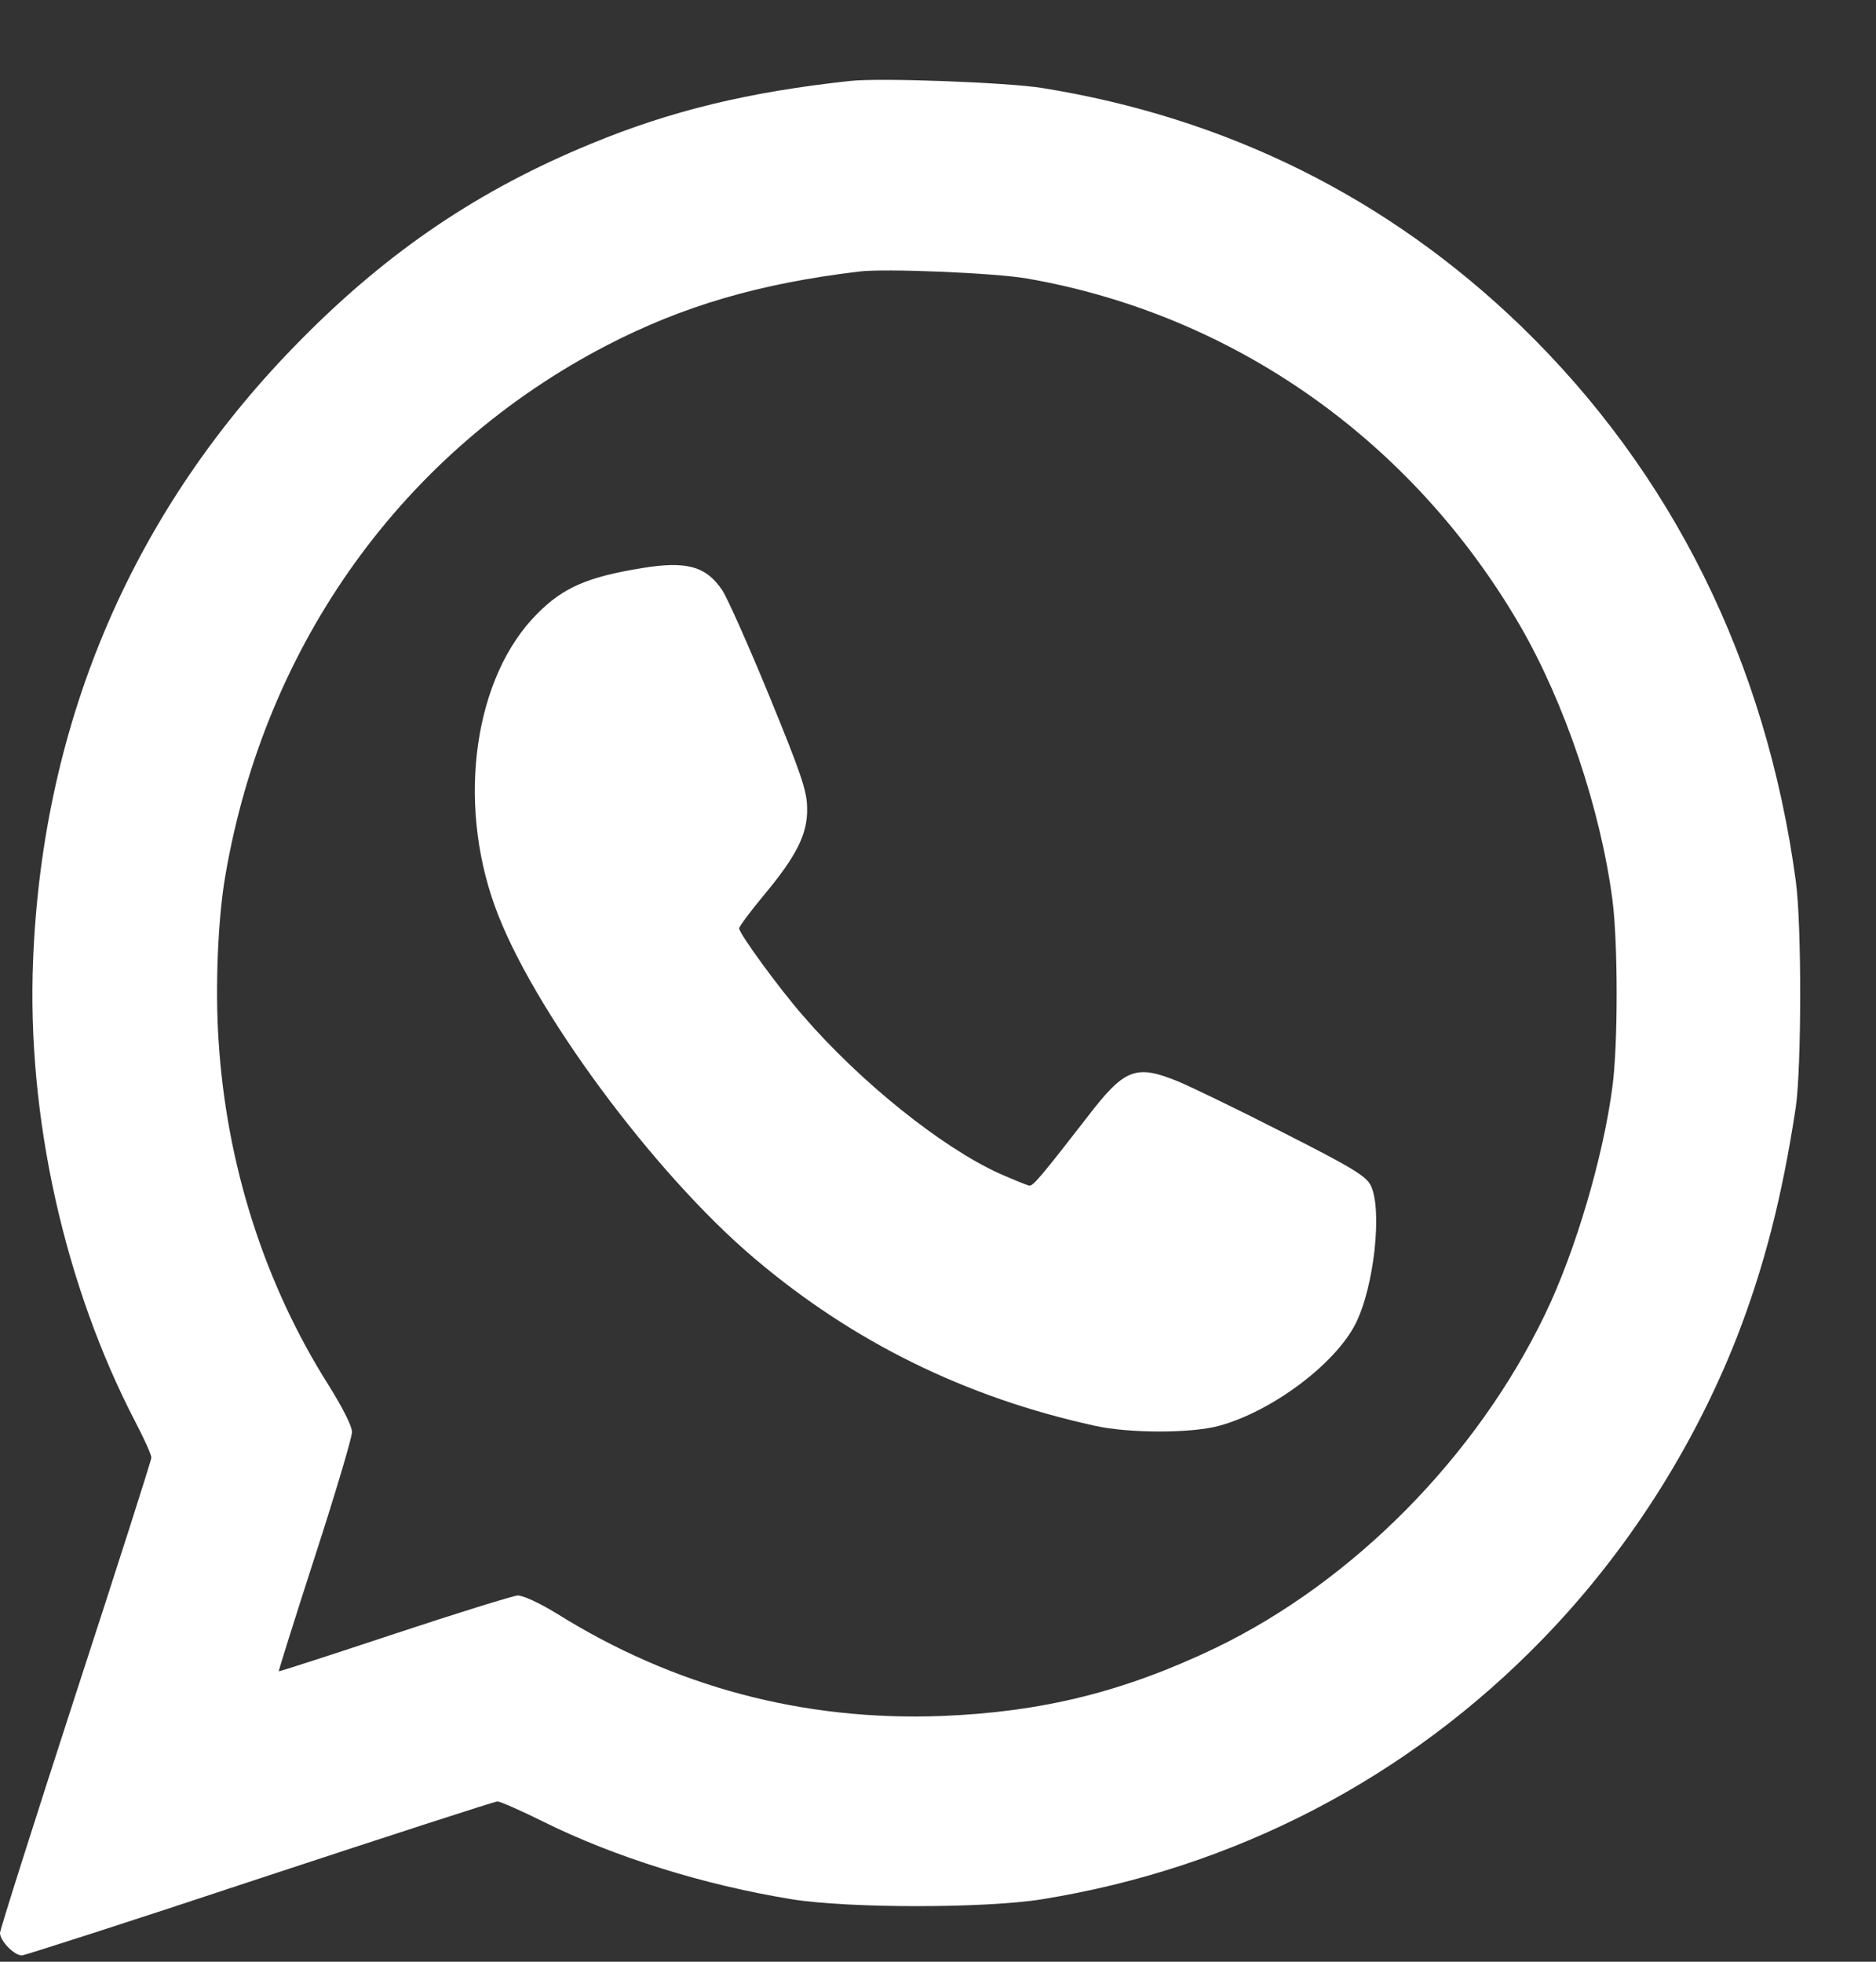
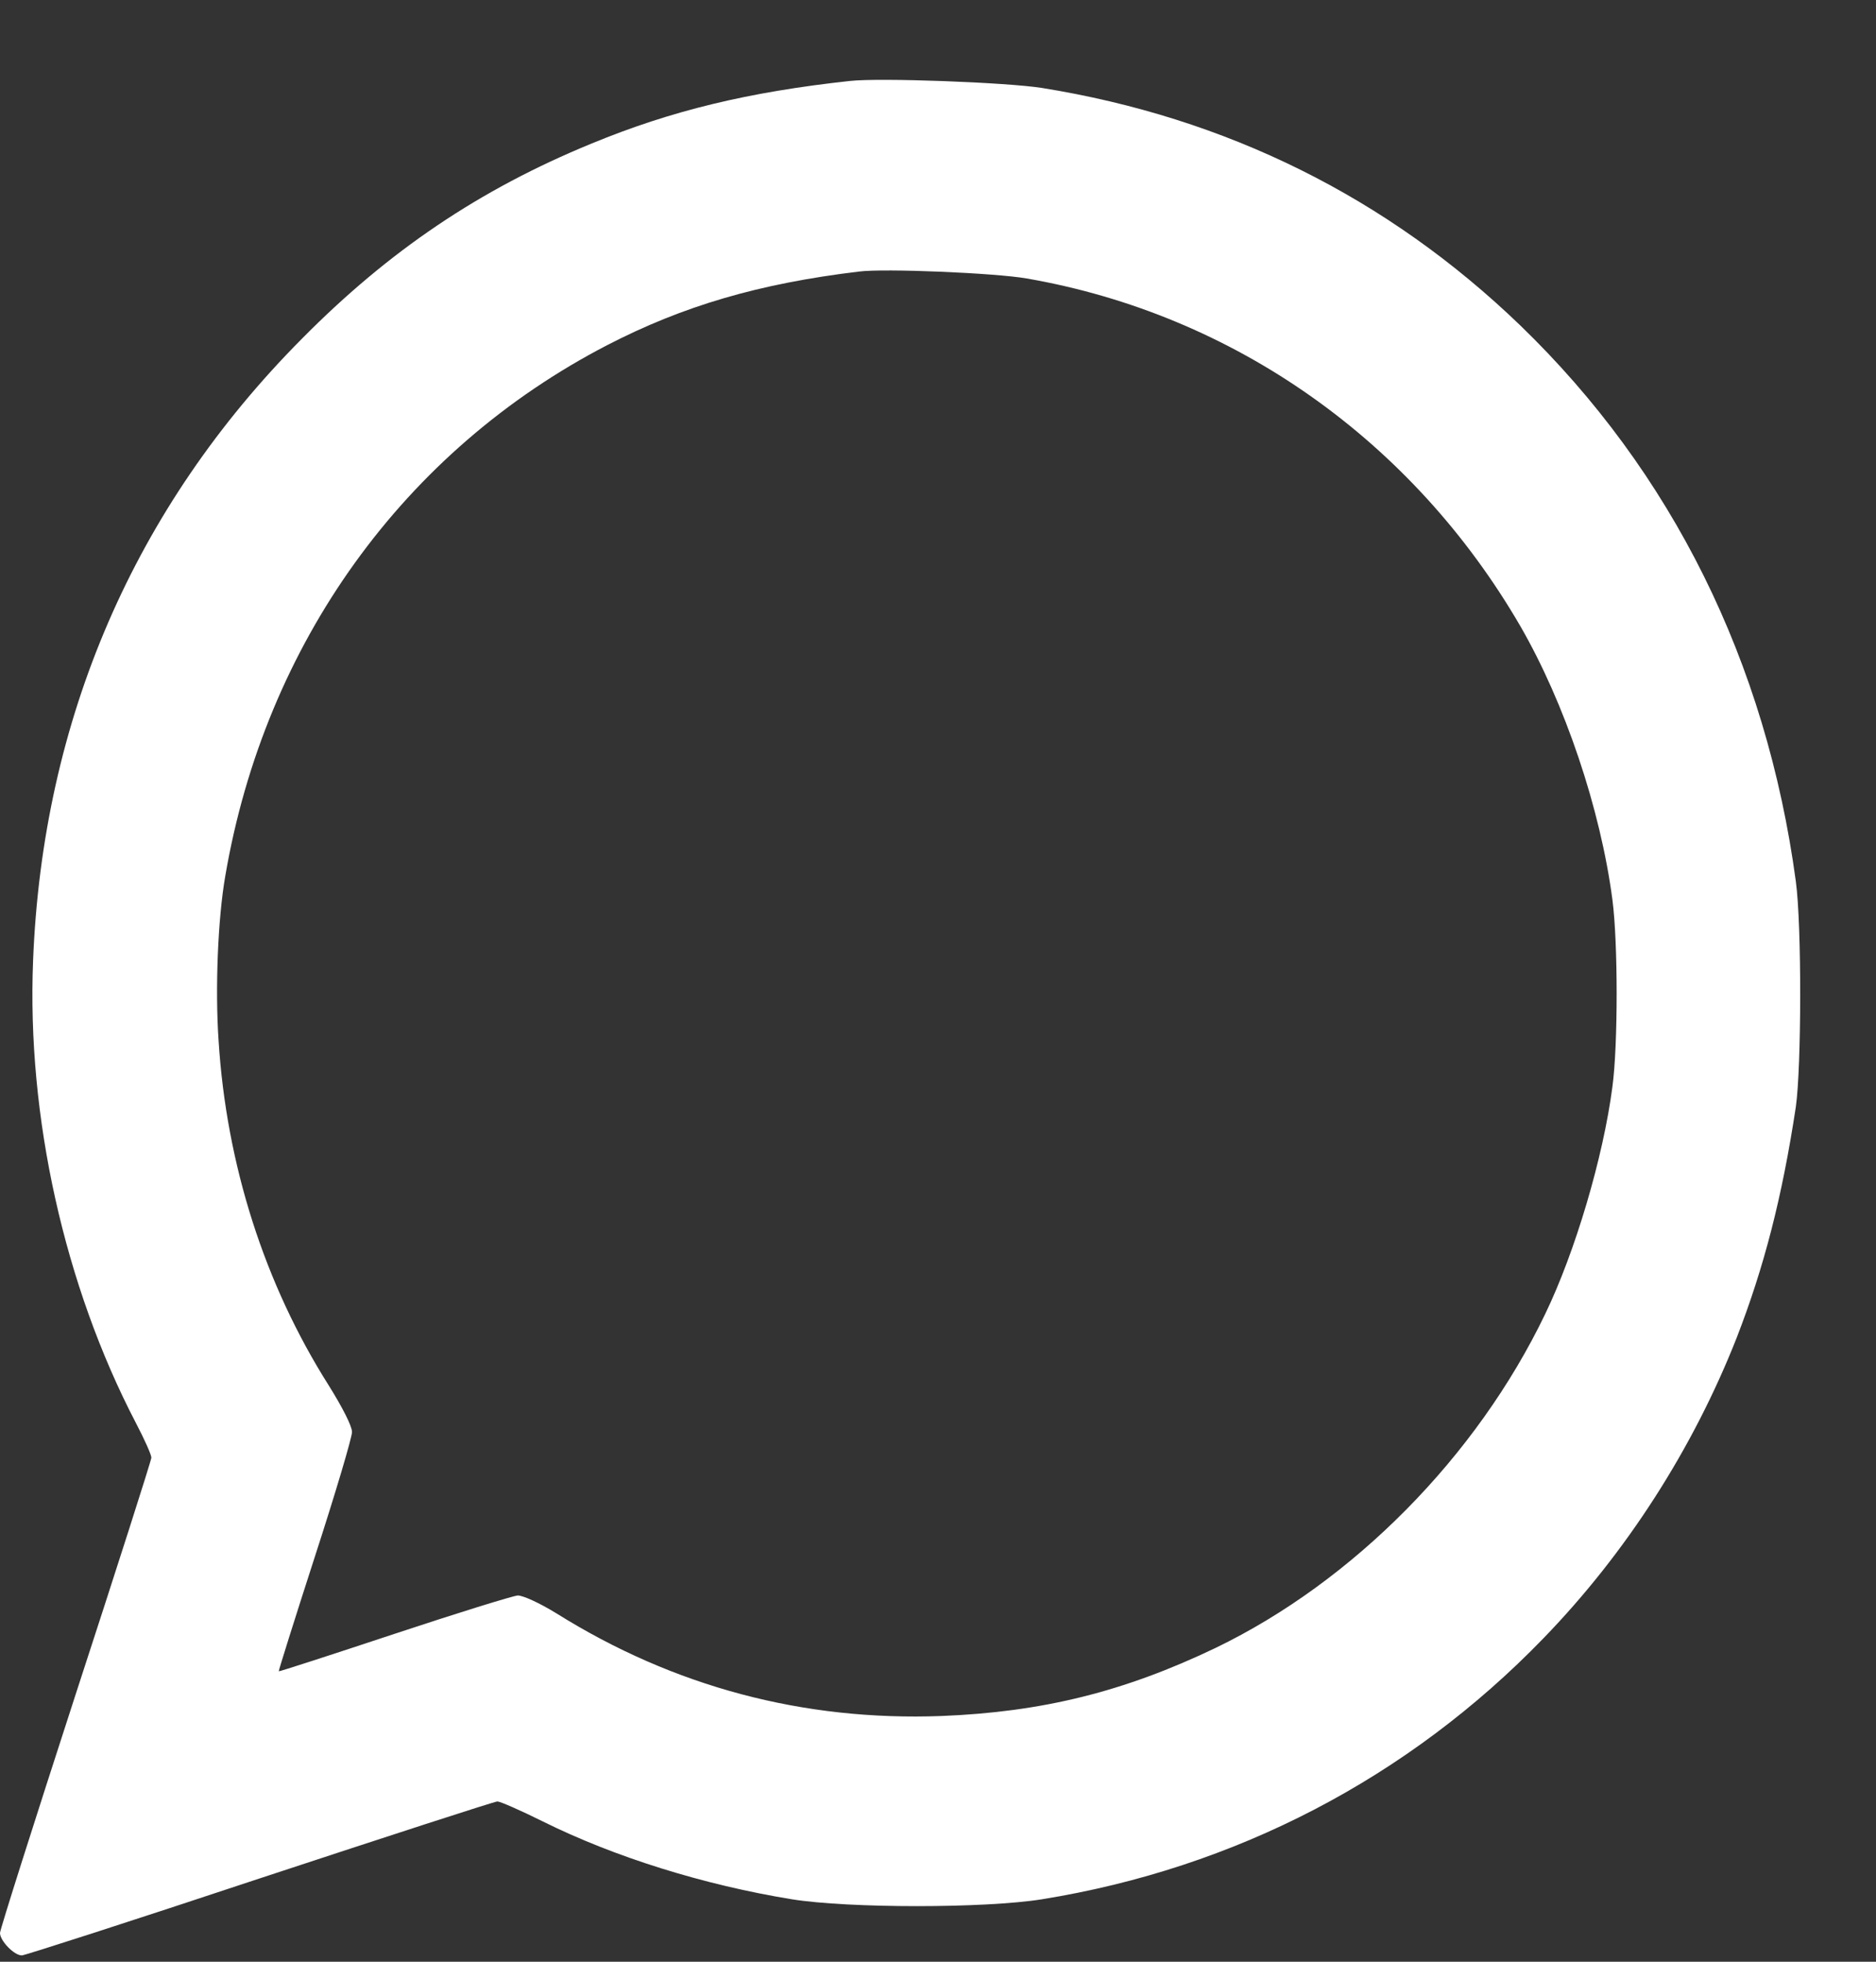
<svg xmlns="http://www.w3.org/2000/svg" width="22" height="23" viewBox="0 0 22 23" fill="none">
  <rect x="0" y="0" width="22" height="23" fill="#333333" stroke="none" />
  <path d="M9.969 0.949C8.78 1.078 7.872 1.297 6.935 1.684C5.626 2.221 4.561 2.939 3.538 3.974C1.577 5.947 0.499 8.435 0.388 11.263C0.314 13.089 0.755 15.074 1.593 16.682C1.692 16.871 1.775 17.055 1.775 17.09C1.775 17.12 1.375 18.37 0.887 19.866C0.4 21.366 0 22.625 0 22.663C0 22.754 0.165 22.926 0.256 22.926C0.289 22.926 1.544 22.522 3.046 22.023C4.545 21.529 5.8 21.121 5.833 21.121C5.866 21.121 6.101 21.224 6.361 21.353C7.207 21.774 8.26 22.101 9.287 22.268C9.956 22.375 11.55 22.375 12.218 22.268C14.484 21.903 16.515 20.846 18.1 19.208C19.074 18.203 19.855 16.982 20.366 15.685C20.688 14.855 20.899 14.039 21.06 12.977C21.126 12.509 21.13 10.854 21.06 10.334C20.713 7.76 19.607 5.534 17.828 3.815C16.272 2.316 14.385 1.379 12.218 1.031C11.801 0.966 10.324 0.91 9.969 0.949ZM12.041 3.265C14.468 3.686 16.565 5.165 17.828 7.339C18.352 8.246 18.769 9.484 18.909 10.549C18.975 11.056 18.975 12.251 18.909 12.741C18.802 13.566 18.472 14.679 18.121 15.405C17.316 17.081 15.867 18.542 14.257 19.32C13.18 19.836 12.222 20.072 11.042 20.119C9.42 20.18 7.901 19.776 6.526 18.916C6.324 18.792 6.134 18.706 6.072 18.706C6.014 18.71 5.362 18.912 4.623 19.157C3.884 19.402 3.277 19.599 3.269 19.595C3.265 19.591 3.455 18.985 3.694 18.246C3.934 17.507 4.128 16.854 4.128 16.789C4.128 16.72 4.016 16.501 3.855 16.243C3.104 15.057 2.654 13.656 2.563 12.195C2.522 11.589 2.555 10.768 2.642 10.27C3.108 7.541 4.739 5.281 7.12 4.047C8.008 3.588 8.899 3.325 10.072 3.184C10.373 3.145 11.678 3.201 12.041 3.265Z" fill="white" />
-   <path d="M7.533 6.66C6.893 6.763 6.605 6.888 6.303 7.193C5.564 7.928 5.354 9.385 5.804 10.627C6.229 11.808 7.661 13.751 8.85 14.756C10.006 15.736 11.327 16.385 12.838 16.716C13.238 16.806 13.977 16.806 14.299 16.716C14.914 16.548 15.657 15.994 15.896 15.521C16.115 15.091 16.214 14.176 16.074 13.897C16.02 13.789 15.851 13.686 15.054 13.282C14.526 13.012 13.973 12.745 13.82 12.681C13.316 12.475 13.188 12.526 12.747 13.102C12.214 13.789 12.119 13.901 12.074 13.901C12.053 13.901 11.888 13.832 11.711 13.755C11.038 13.446 10.092 12.689 9.42 11.912C9.131 11.581 8.668 10.945 8.668 10.884C8.668 10.863 8.796 10.691 8.949 10.506C9.341 10.038 9.473 9.776 9.465 9.475C9.465 9.277 9.395 9.071 9.023 8.164C8.78 7.571 8.532 7.017 8.474 6.927C8.285 6.639 8.053 6.574 7.533 6.66Z" fill="white" />
</svg>